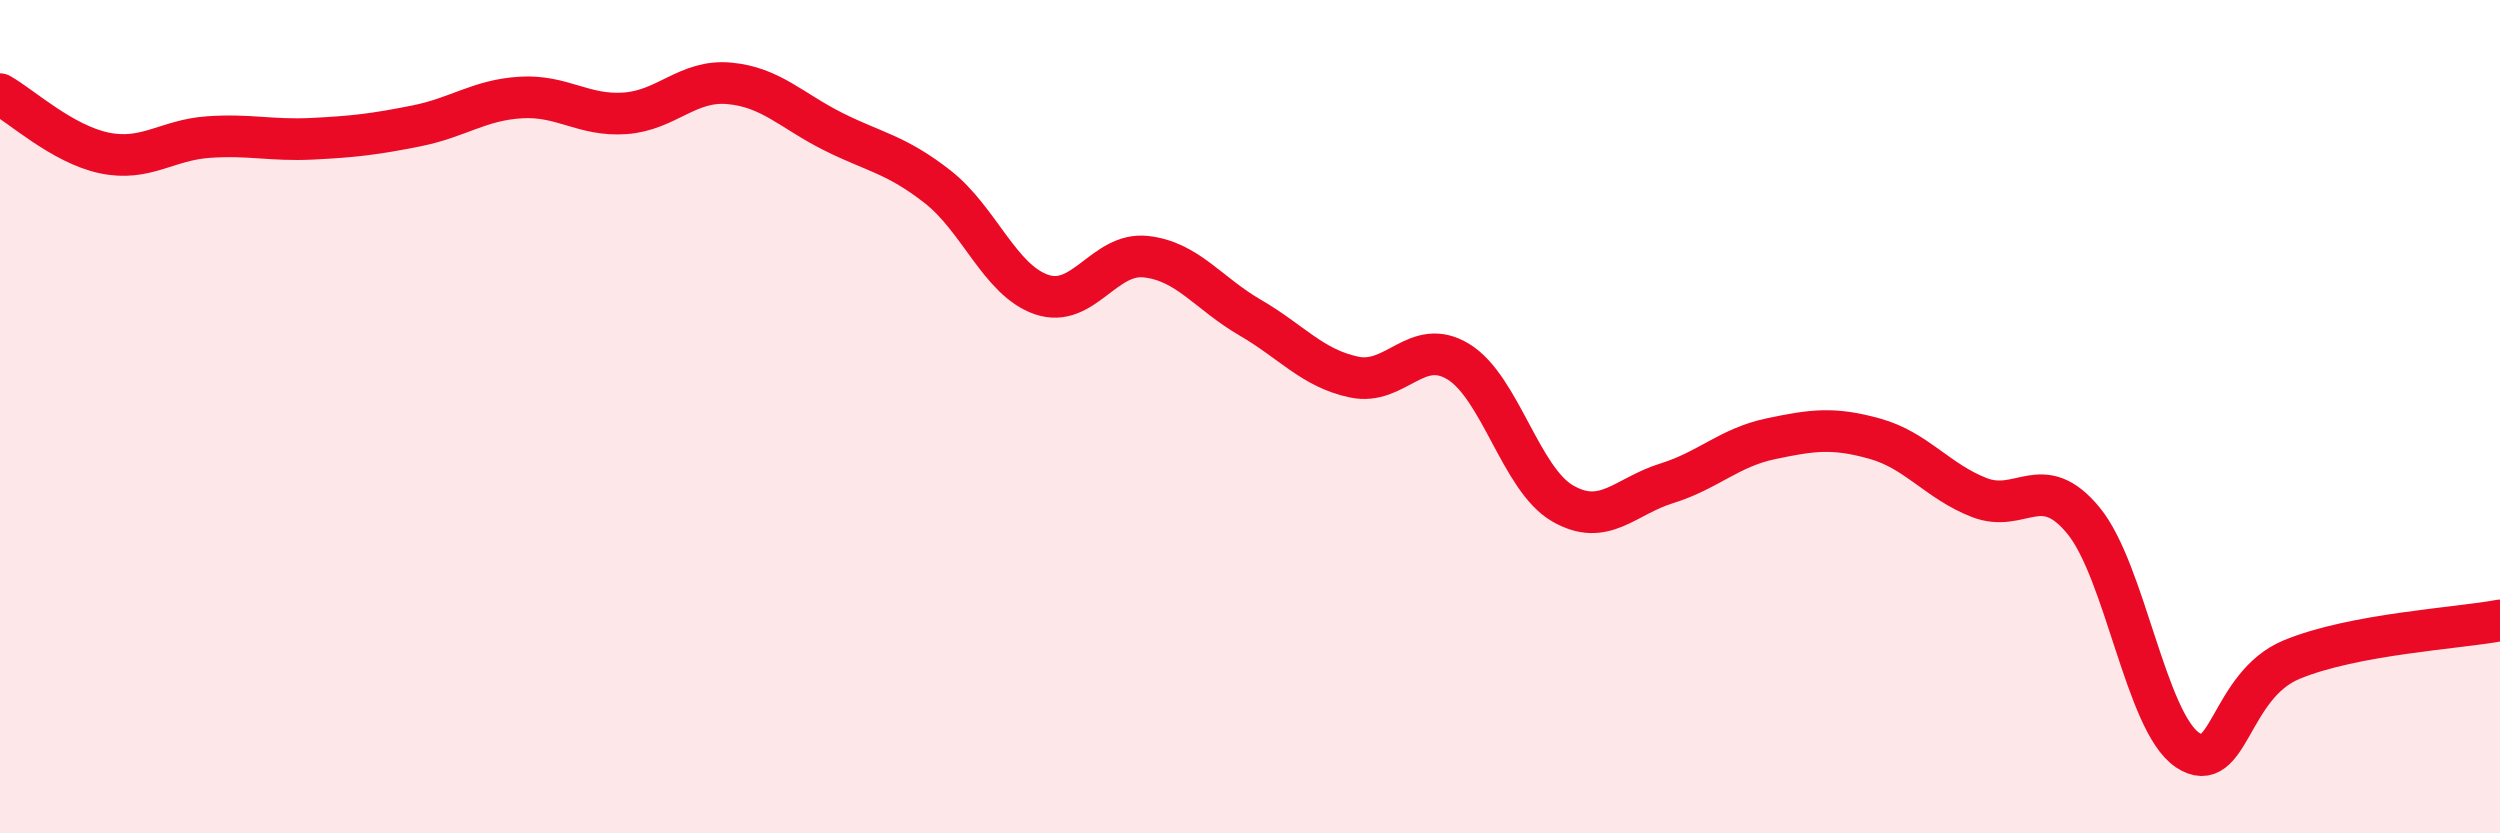
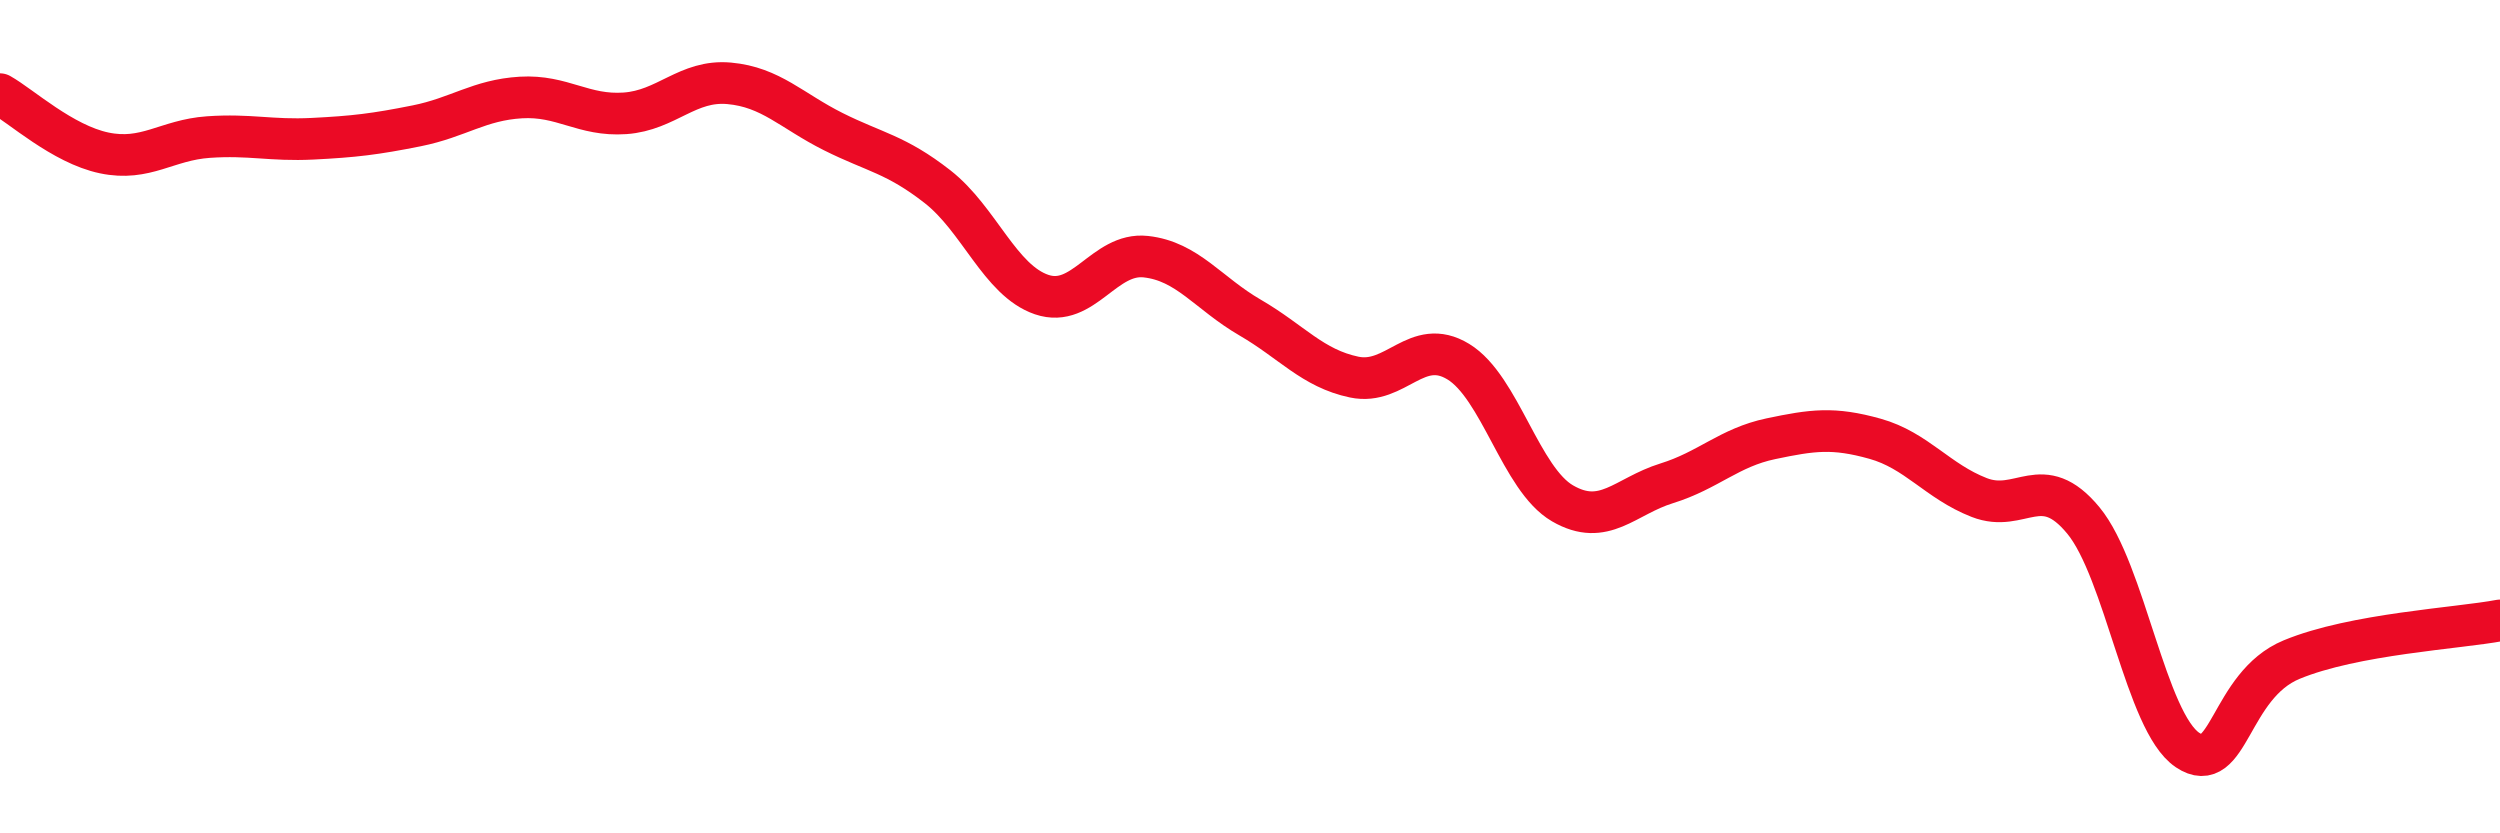
<svg xmlns="http://www.w3.org/2000/svg" width="60" height="20" viewBox="0 0 60 20">
-   <path d="M 0,2.26 C 0.5,2.54 1.5,3.46 2.5,3.67 C 3.5,3.88 4,3.36 5,3.29 C 6,3.22 6.5,3.38 7.5,3.33 C 8.5,3.28 9,3.22 10,3.02 C 11,2.82 11.5,2.4 12.5,2.34 C 13.5,2.28 14,2.79 15,2.72 C 16,2.65 16.5,1.91 17.5,2 C 18.5,2.09 19,2.66 20,3.16 C 21,3.66 21.5,3.7 22.5,4.48 C 23.5,5.26 24,6.73 25,7.07 C 26,7.41 26.5,6.05 27.5,6.16 C 28.5,6.27 29,7.04 30,7.62 C 31,8.2 31.5,8.84 32.5,9.05 C 33.5,9.26 34,8.07 35,8.68 C 36,9.29 36.5,11.5 37.5,12.08 C 38.5,12.66 39,11.91 40,11.6 C 41,11.29 41.5,10.74 42.5,10.53 C 43.5,10.32 44,10.25 45,10.53 C 46,10.81 46.5,11.55 47.5,11.94 C 48.5,12.33 49,11.28 50,12.49 C 51,13.7 51.5,17.33 52.5,18 C 53.5,18.67 53.5,16.45 55,15.83 C 56.5,15.21 59,15.08 60,14.89L60 20L0 20Z" fill="#EB0A25" opacity="0.1" stroke-linecap="round" stroke-linejoin="round" />
  <path d="M 0,2.26 C 0.5,2.54 1.5,3.46 2.5,3.67 C 3.5,3.88 4,3.36 5,3.29 C 6,3.22 6.5,3.38 7.5,3.33 C 8.5,3.28 9,3.22 10,3.02 C 11,2.82 11.5,2.4 12.5,2.34 C 13.5,2.28 14,2.79 15,2.72 C 16,2.65 16.5,1.91 17.5,2 C 18.5,2.09 19,2.66 20,3.16 C 21,3.66 21.5,3.7 22.5,4.48 C 23.5,5.26 24,6.73 25,7.07 C 26,7.41 26.5,6.05 27.5,6.16 C 28.5,6.27 29,7.04 30,7.62 C 31,8.2 31.5,8.84 32.5,9.05 C 33.5,9.26 34,8.07 35,8.68 C 36,9.29 36.5,11.5 37.5,12.08 C 38.5,12.66 39,11.91 40,11.6 C 41,11.29 41.5,10.74 42.5,10.53 C 43.5,10.32 44,10.25 45,10.53 C 46,10.81 46.5,11.55 47.5,11.94 C 48.5,12.33 49,11.28 50,12.49 C 51,13.7 51.5,17.33 52.5,18 C 53.5,18.67 53.5,16.45 55,15.83 C 56.5,15.21 59,15.08 60,14.89" stroke="#EB0A25" stroke-width="1" fill="none" stroke-linecap="round" stroke-linejoin="round" />
</svg>